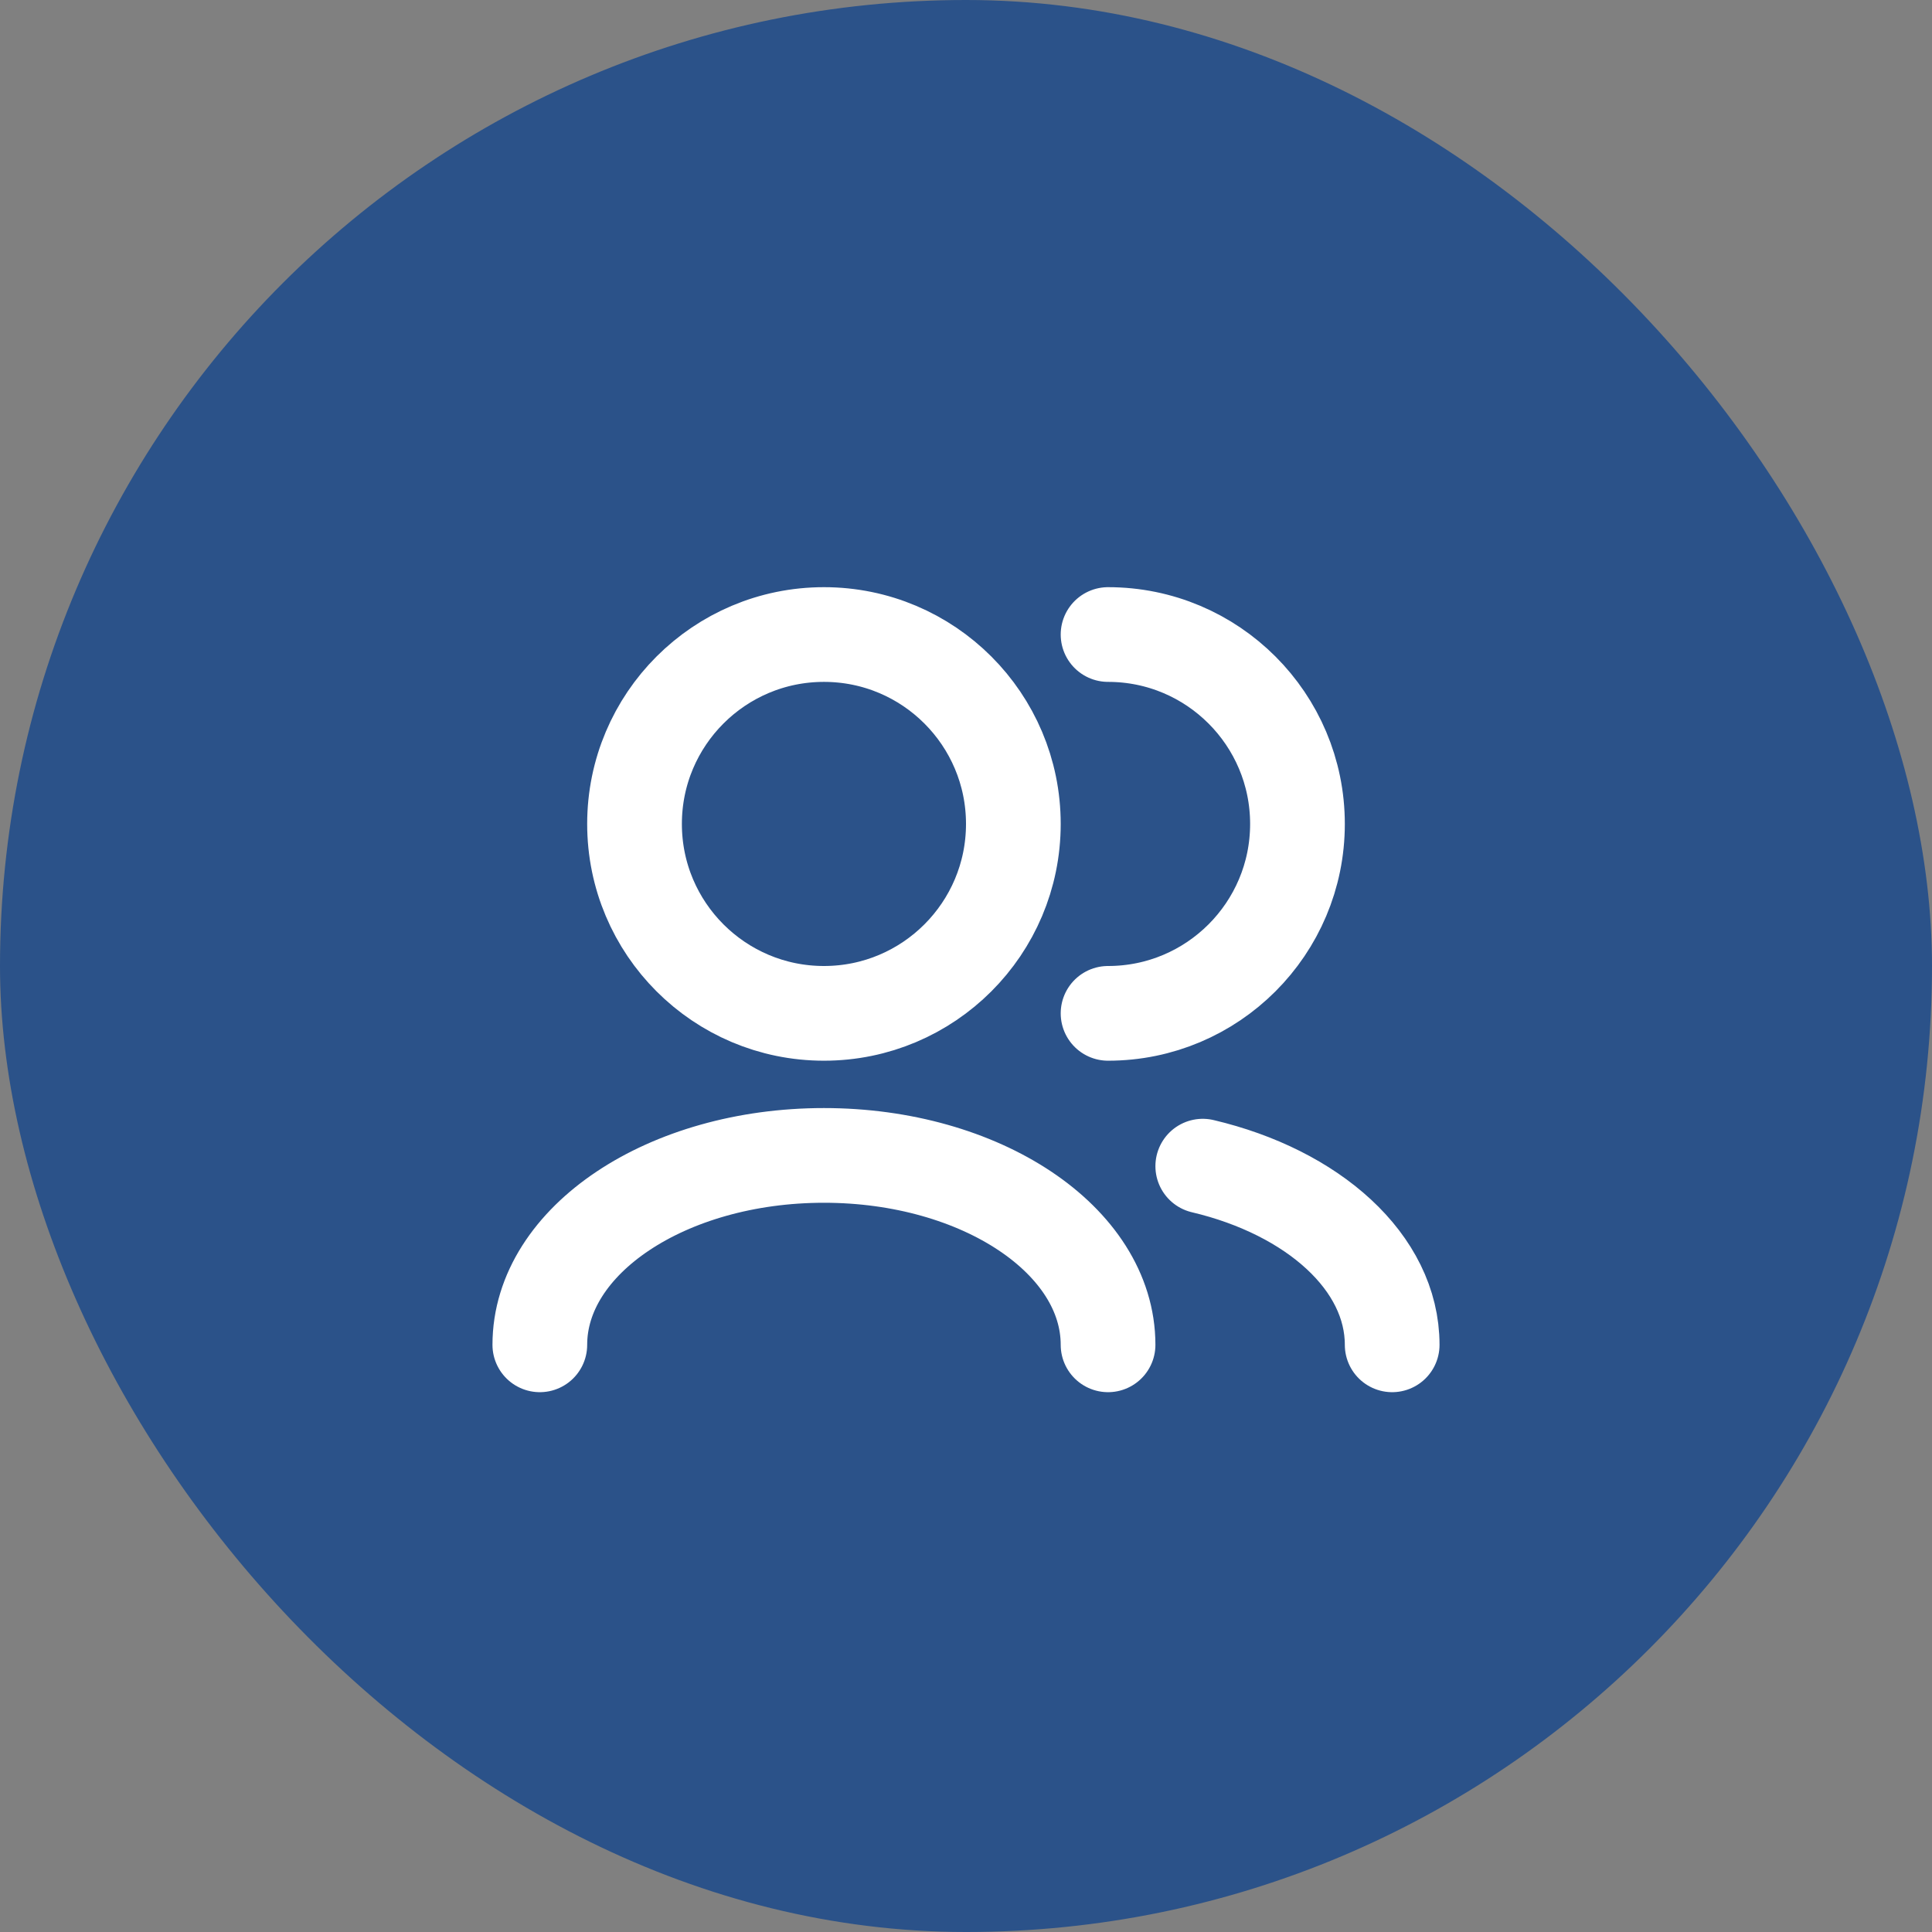
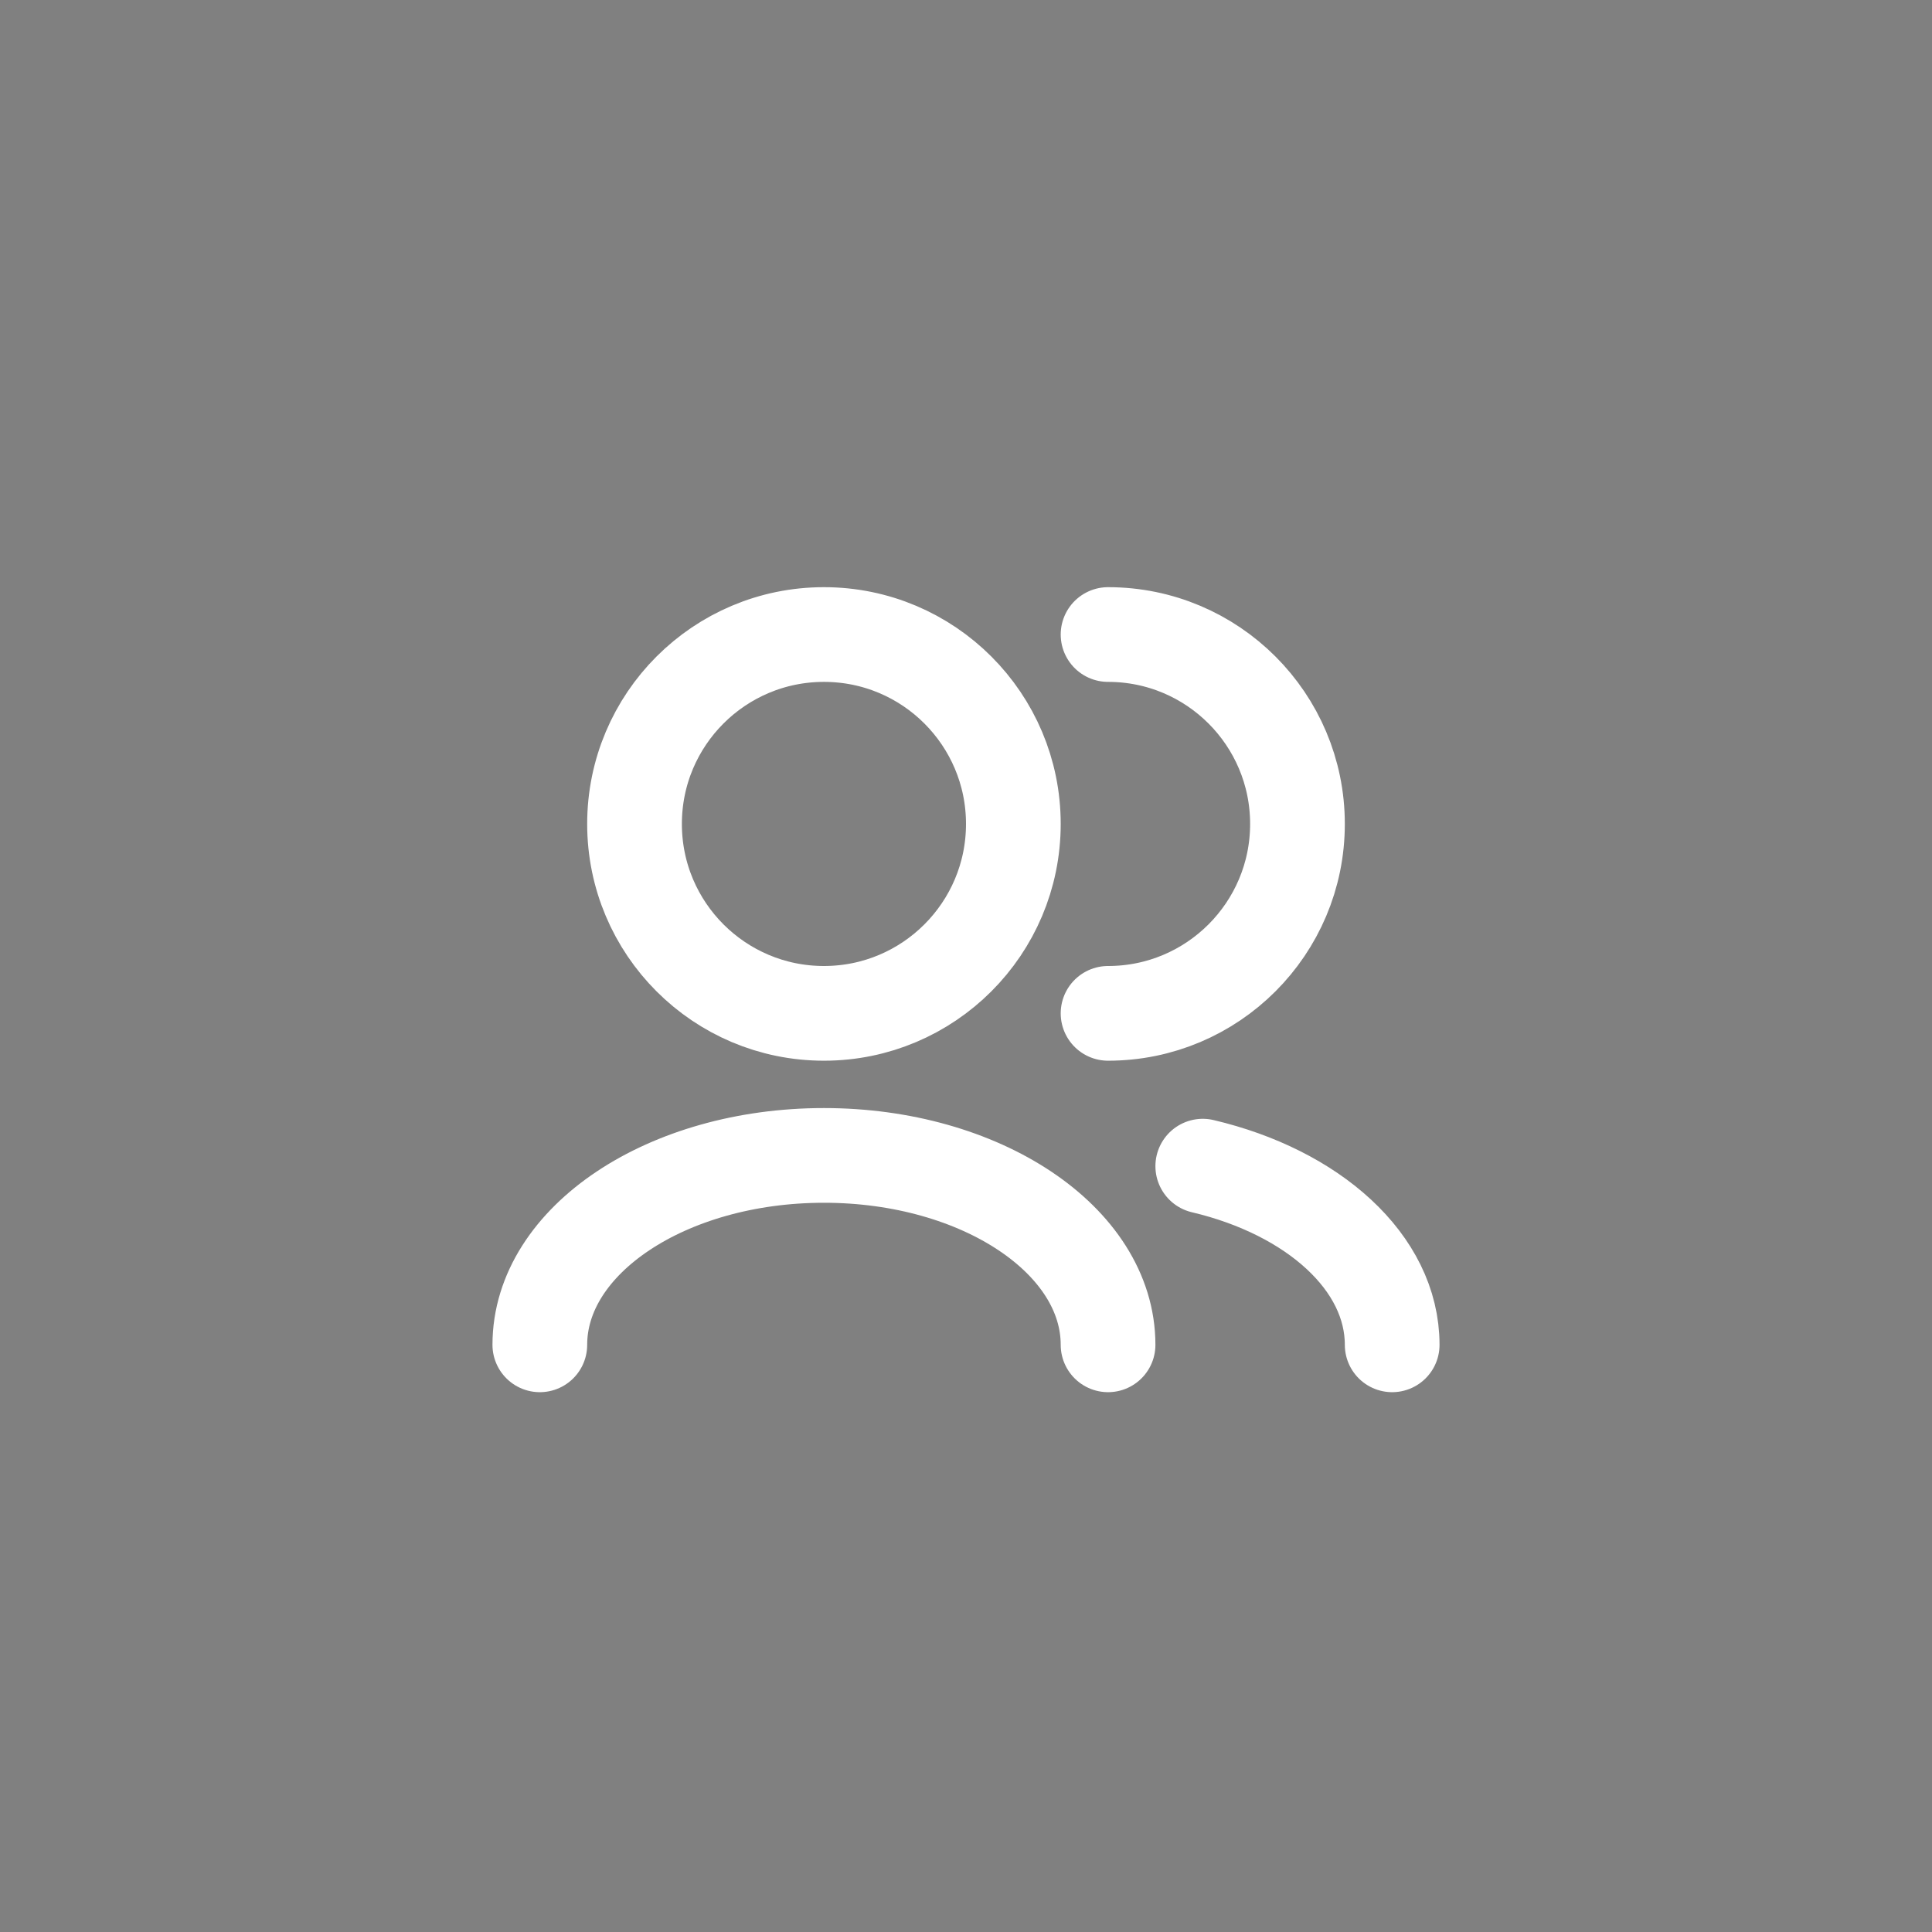
<svg xmlns="http://www.w3.org/2000/svg" width="800px" height="800px" viewBox="-8.4 -8.4 40.80 40.80" fill="none" stroke="#ffffff">
  <rect x="-8.4" y="-8.4" width="40.80" height="40.80" fill="#808080" stroke="none" />
  <g id="SVGRepo_bgCarrier" stroke-width="0">
-     <rect x="-8.4" y="-8.4" width="40.80" height="40.80" rx="20.4" fill="#2B5289" />
-   </g>
+     </g>
  <g id="SVGRepo_tracerCarrier" stroke-linecap="round" stroke-linejoin="round" />
  <g id="SVGRepo_iconCarrier">
    <g id="User / Users">
      <path id="Vector" d="M21 20C21 18.258 19.33 16.777 17 16.227M15 20C15 17.791 12.314 16 9 16C5.686 16 3 17.791 3 20M15 13C17.209 13 19 11.209 19 9C19 6.791 17.209 5 15 5M9 13C6.791 13 5 11.209 5 9C5 6.791 6.791 5 9 5C11.209 5 13 6.791 13 9C13 11.209 11.209 13 9 13Z" stroke="#ffffff" stroke-width="2" stroke-linecap="round" stroke-linejoin="round" />
    </g>
  </g>
</svg>